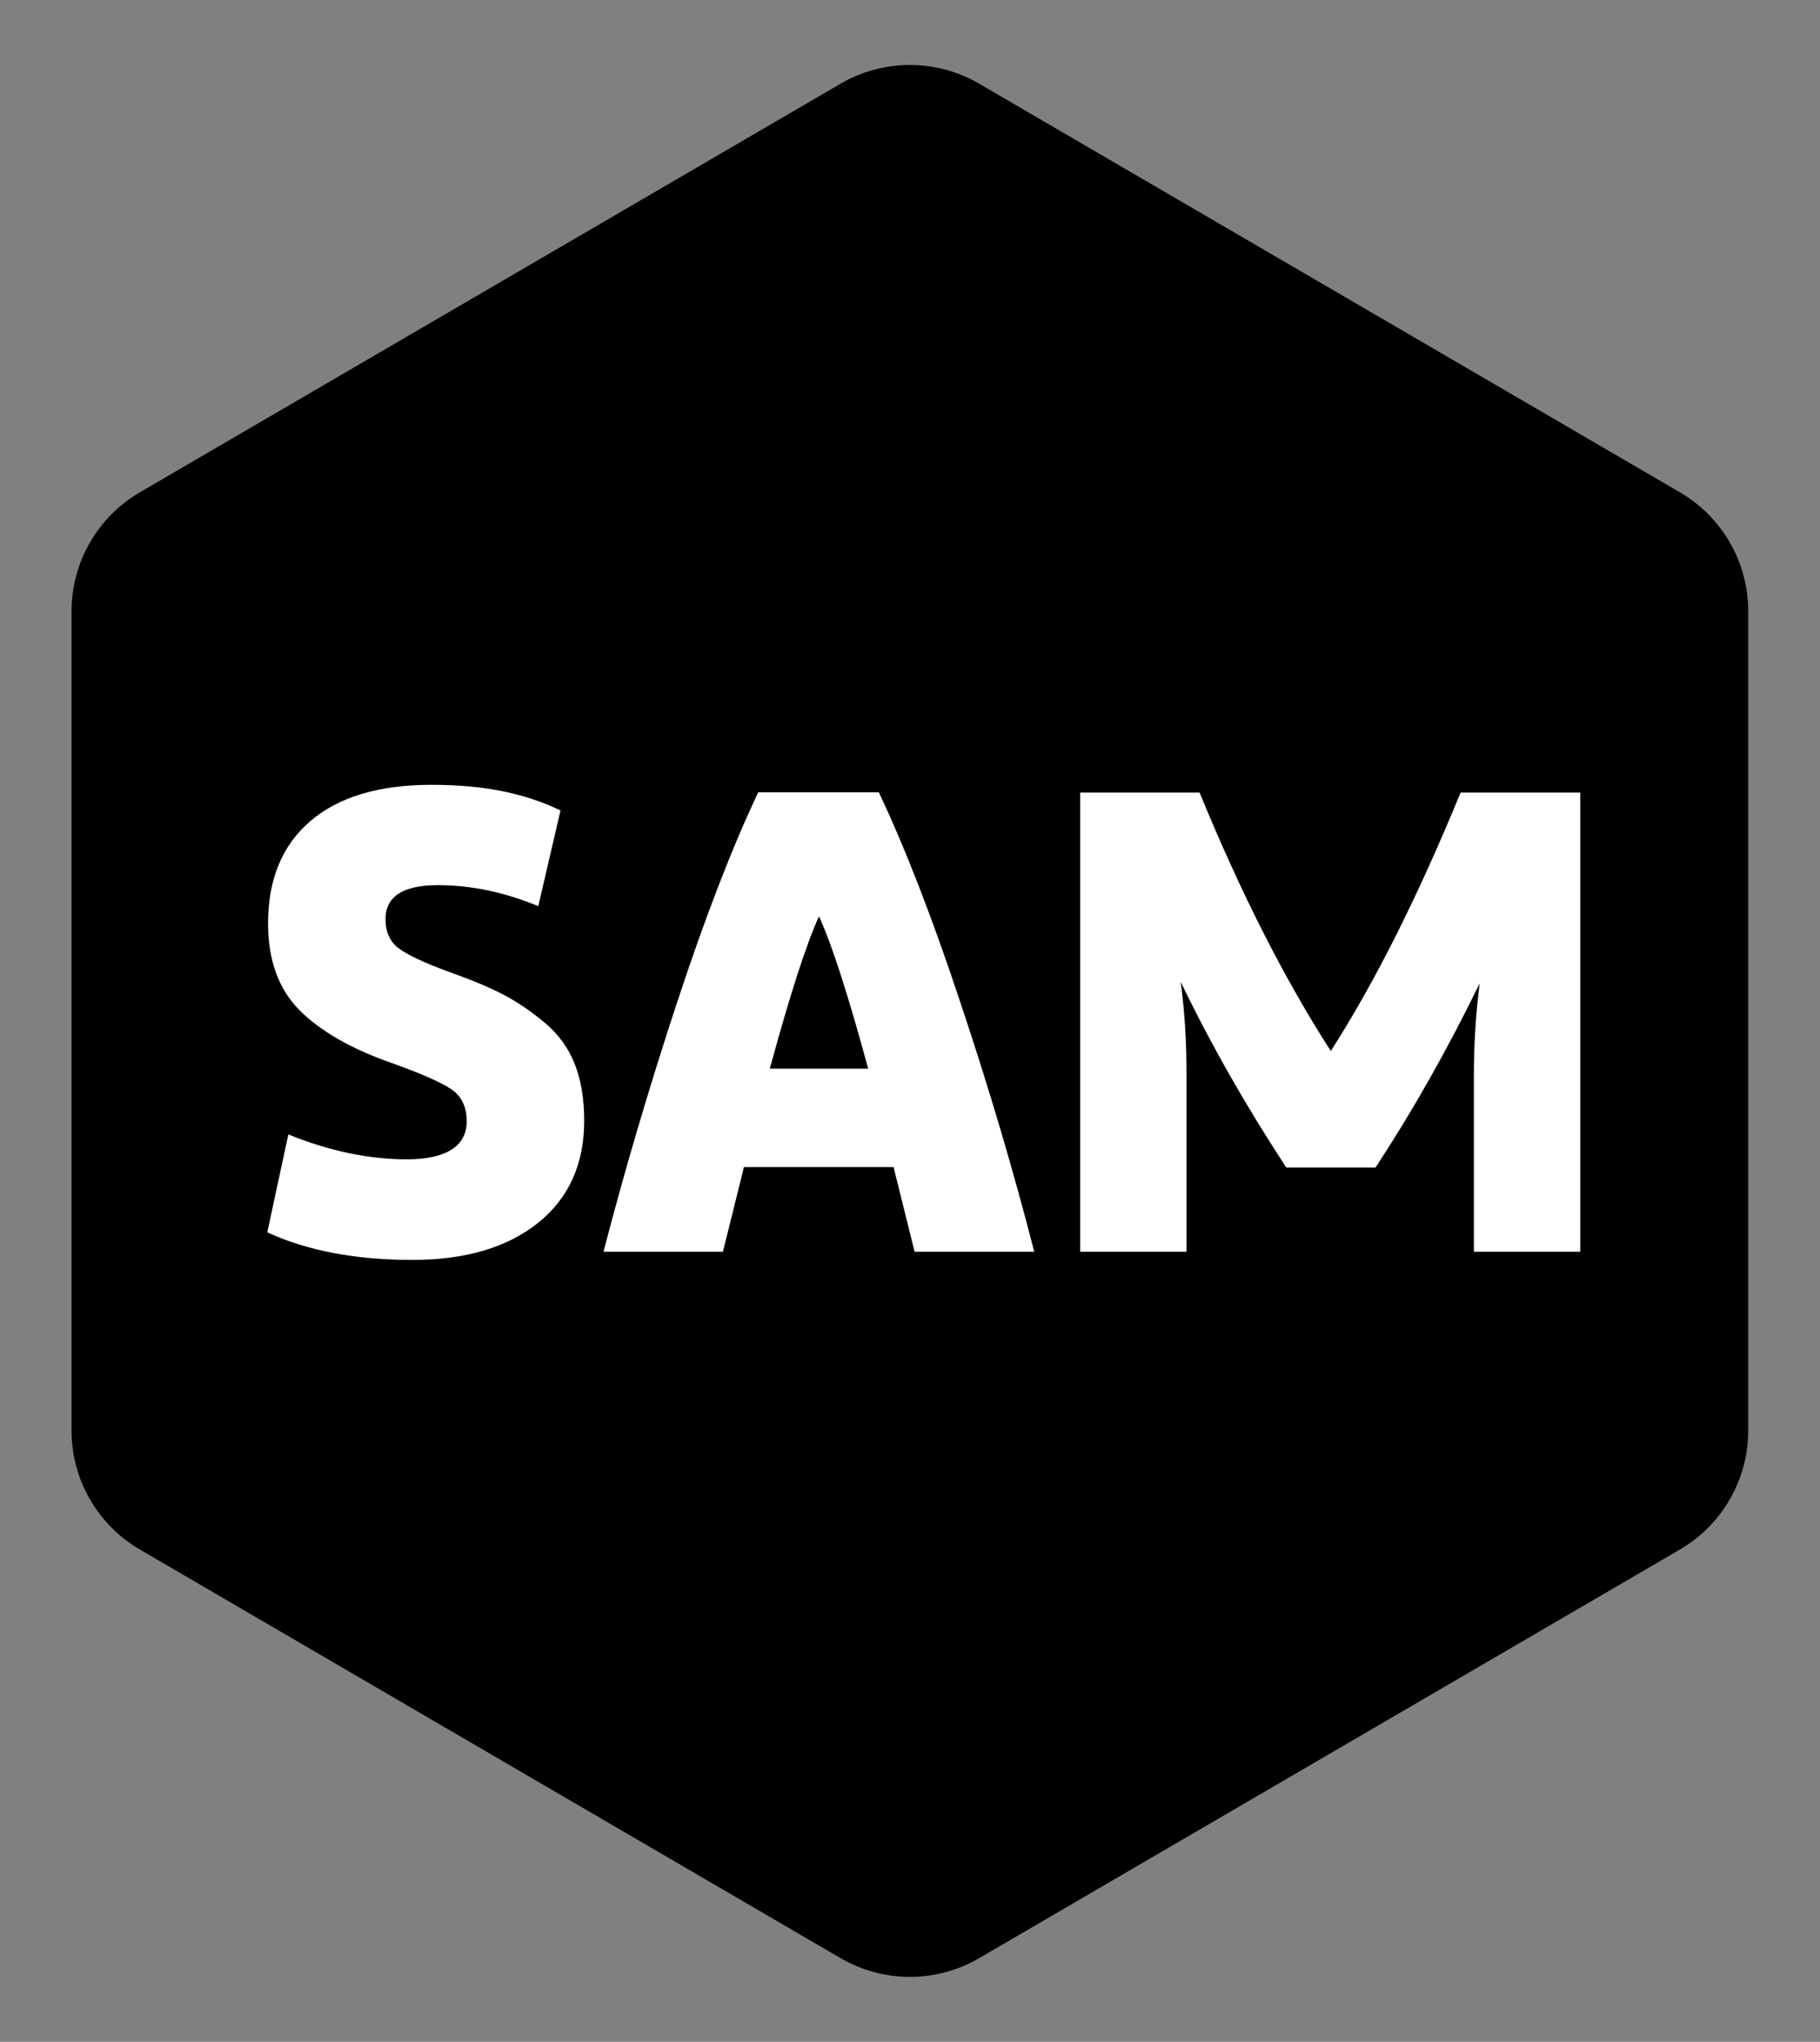
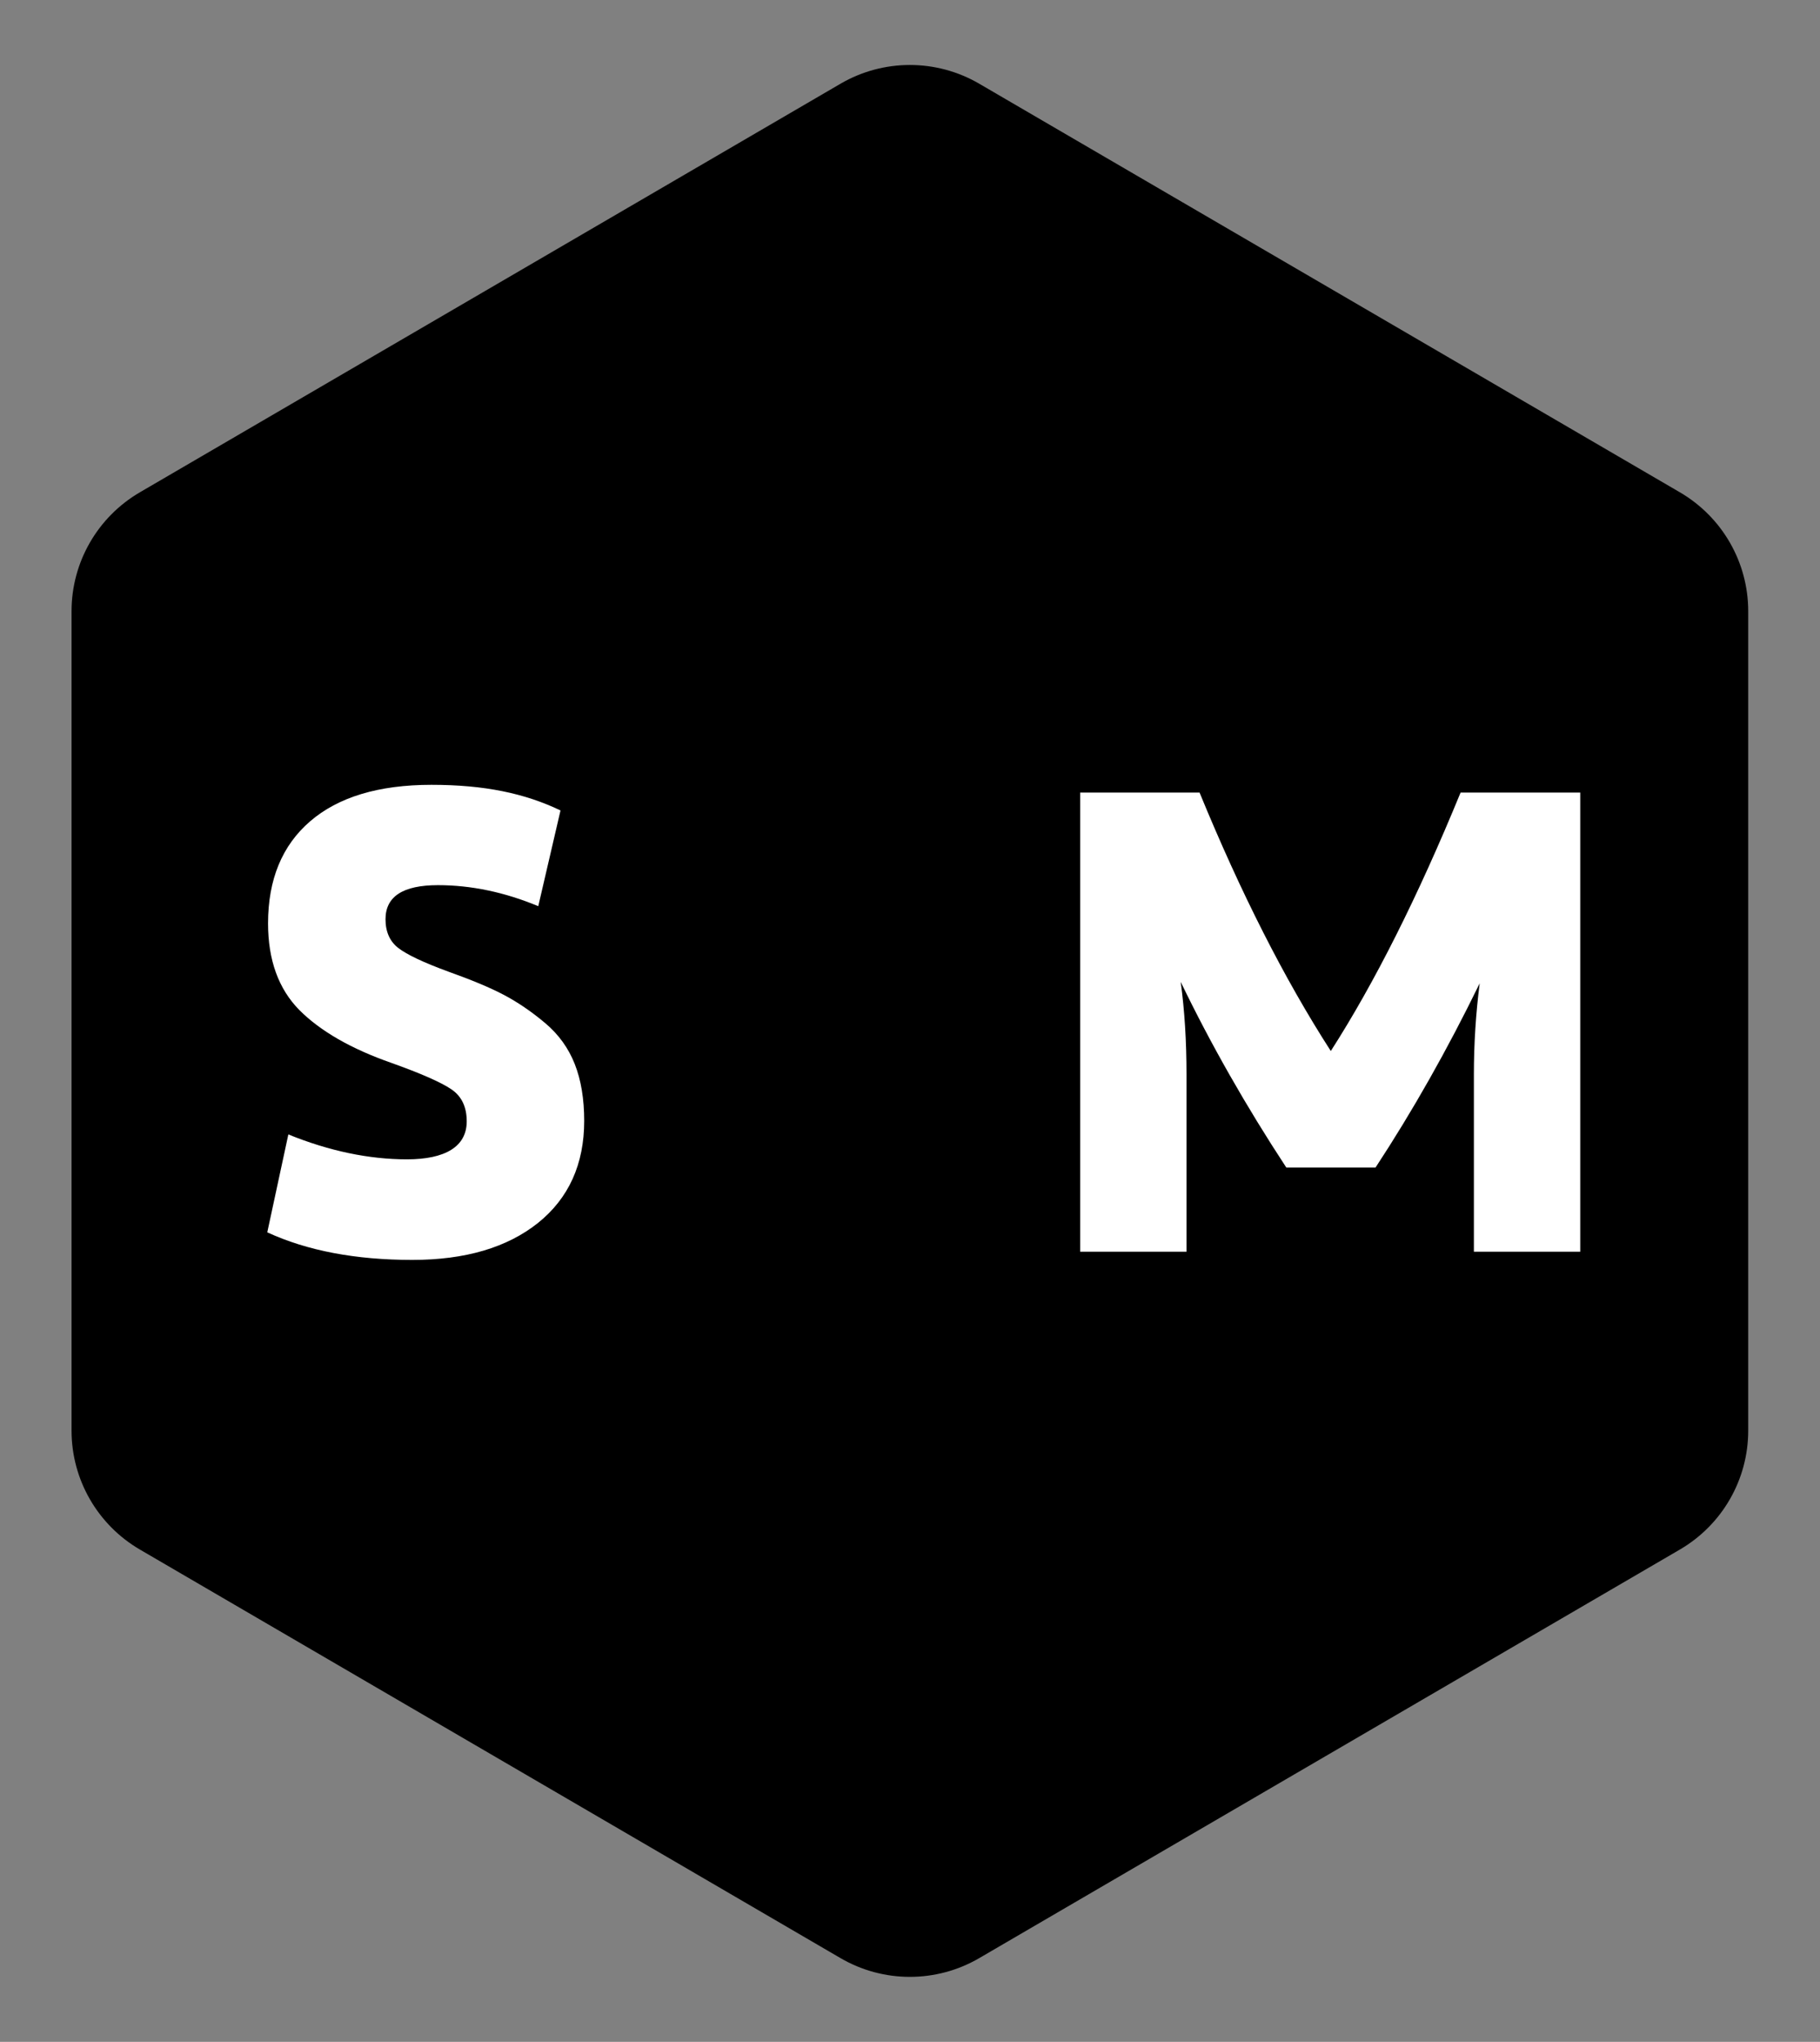
<svg xmlns="http://www.w3.org/2000/svg" id="a" viewBox="0 0 75.3 84.45">
  <rect x="0" y="0" width="75.3" height="84.45" fill="#808080" stroke="none" />
  <defs>
    <style>.b{fill:#fff;}</style>
  </defs>
  <path d="M2.96,25.28V59.17c0,2.03,1.08,3.9,2.83,4.92l28.99,16.9c1.77,1.03,3.96,1.03,5.73,0l28.99-16.9c1.75-1.02,2.83-2.89,2.83-4.92V25.28c0-2.03-1.08-3.9-2.83-4.92L40.51,3.46c-1.77-1.03-3.96-1.03-5.73,0L5.79,20.36c-1.75,1.02-2.83,2.89-2.83,4.92Z" />
  <g>
    <path class="b" d="M11.06,50.96l.87-4.04c1.7,.69,3.34,1.03,4.91,1.03s2.47-.52,2.47-1.57c0-.6-.21-1.04-.64-1.33-.43-.29-1.25-.65-2.48-1.09-1.66-.58-2.93-1.31-3.8-2.18-.87-.88-1.3-2.08-1.3-3.59,0-1.81,.58-3.22,1.74-4.22,1.16-1,2.83-1.51,5.02-1.51s3.86,.35,5.34,1.06l-.92,3.96c-1.39-.58-2.78-.87-4.15-.87-1.45,0-2.17,.47-2.17,1.41,0,.52,.18,.92,.53,1.19,.35,.27,1.04,.6,2.08,.98,.92,.33,1.68,.64,2.27,.95,.59,.31,1.16,.7,1.72,1.17,.56,.47,.97,1.04,1.23,1.7,.26,.66,.39,1.44,.39,2.35,0,1.79-.64,3.2-1.91,4.22-1.28,1.02-3.01,1.53-5.2,1.53-2.35,0-4.35-.38-6-1.14Z" />
-     <path class="b" d="M37.84,51.77l-.87-3.5h-6.19l-.87,3.5h-4.94c.87-3.35,1.88-6.78,3.04-10.3,1.16-3.52,2.28-6.42,3.36-8.7h4.99c1.09,2.3,2.22,5.21,3.39,8.74,1.18,3.53,2.19,6.95,3.04,10.26h-4.97Zm-3.96-13.86c-.52,1.14-1.2,3.24-2.03,6.29h4.07c-.83-3.06-1.51-5.16-2.03-6.29Z" />
    <path class="b" d="M60.44,32.78h4.94v18.99h-4.4v-7.33c0-1.27,.08-2.52,.24-3.77-1.34,2.75-2.78,5.29-4.31,7.62h-3.69c-1.66-2.53-3.12-5.09-4.37-7.68,.16,1.18,.24,2.45,.24,3.83v7.33h-4.4v-18.99h4.94c1.7,4.14,3.51,7.71,5.43,10.69,1.81-2.82,3.6-6.38,5.37-10.69Z" />
  </g>
</svg>